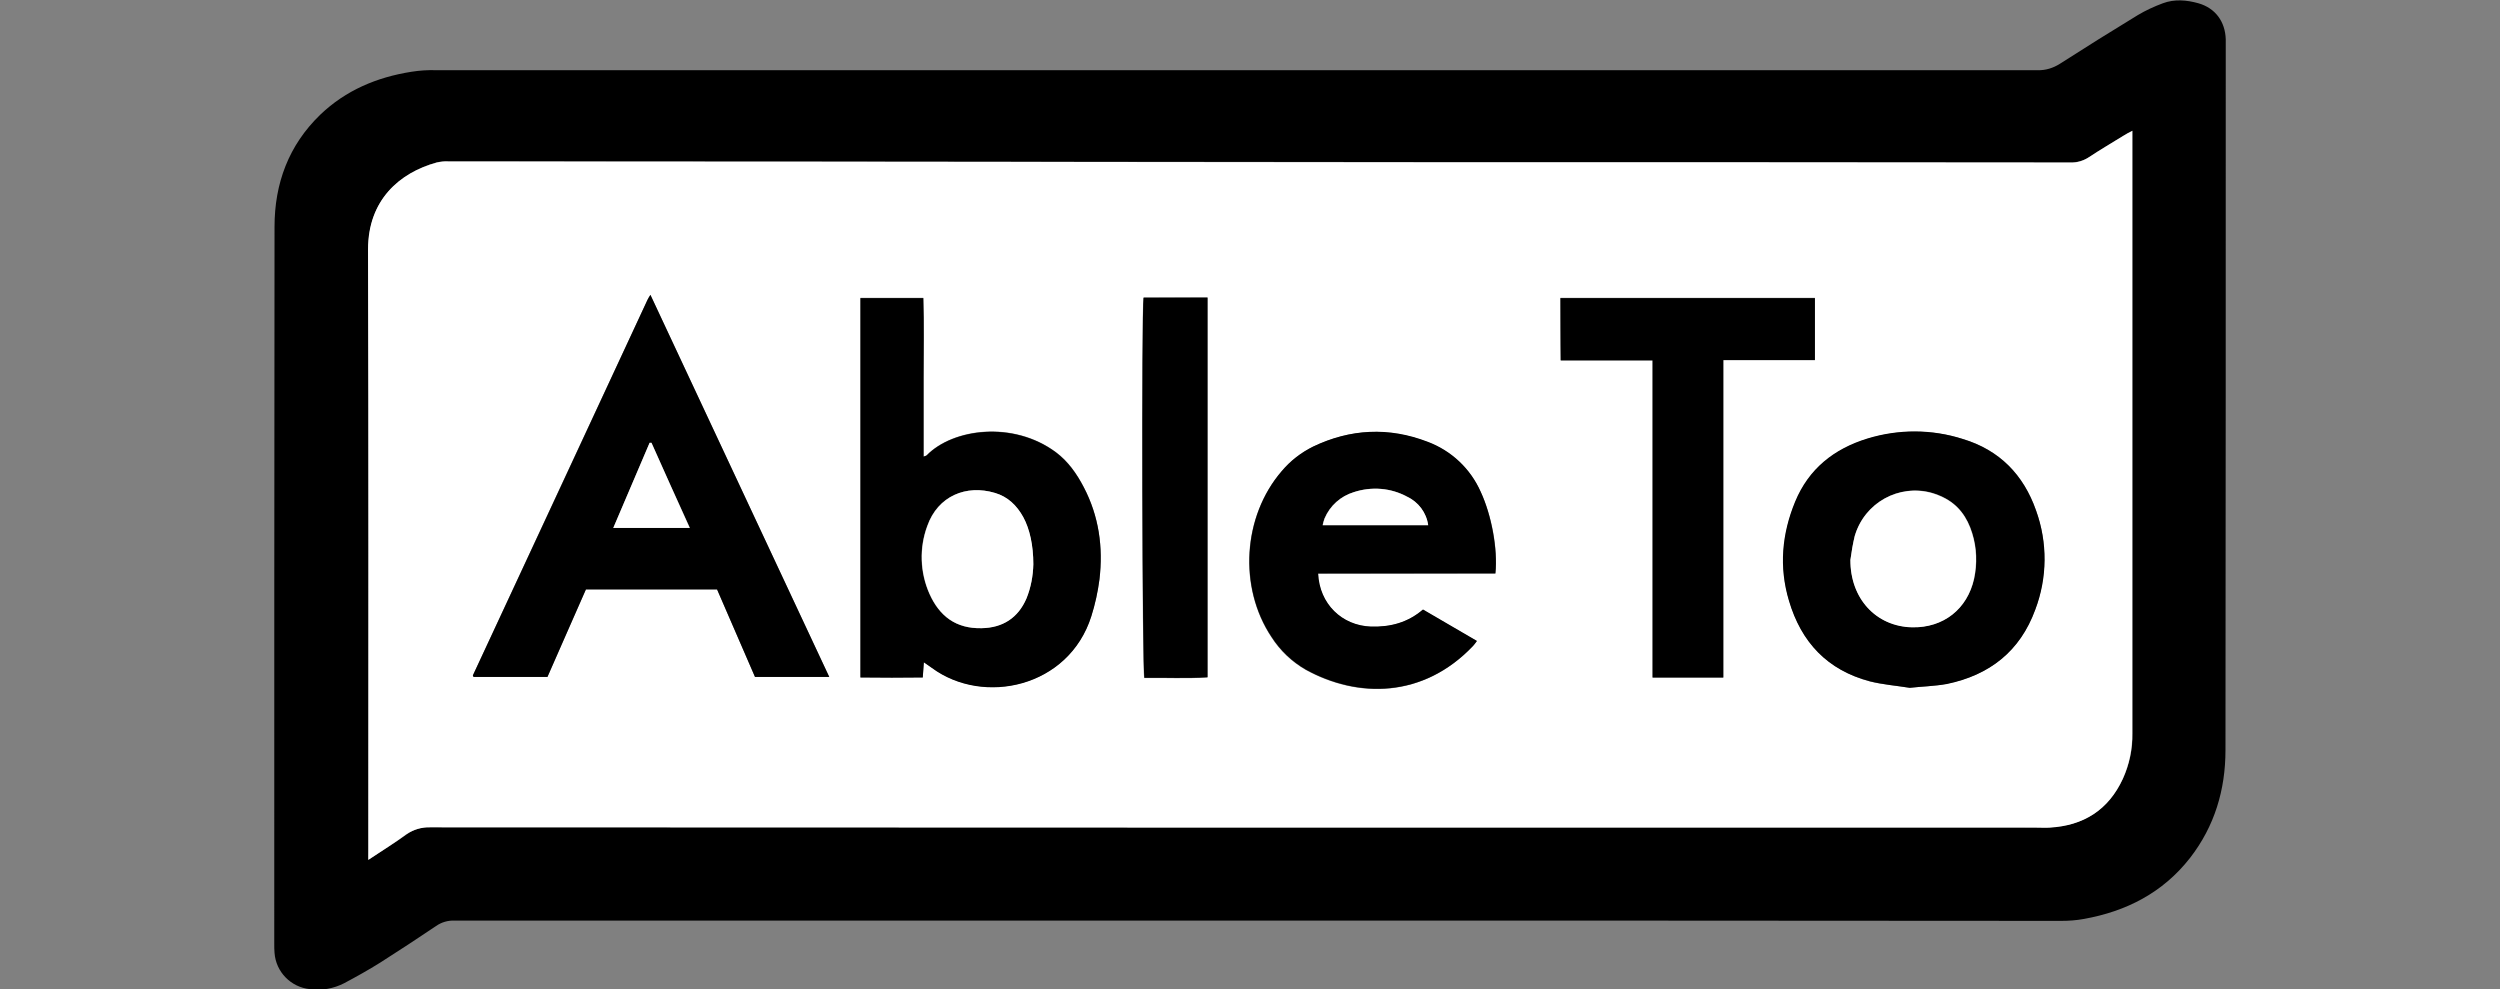
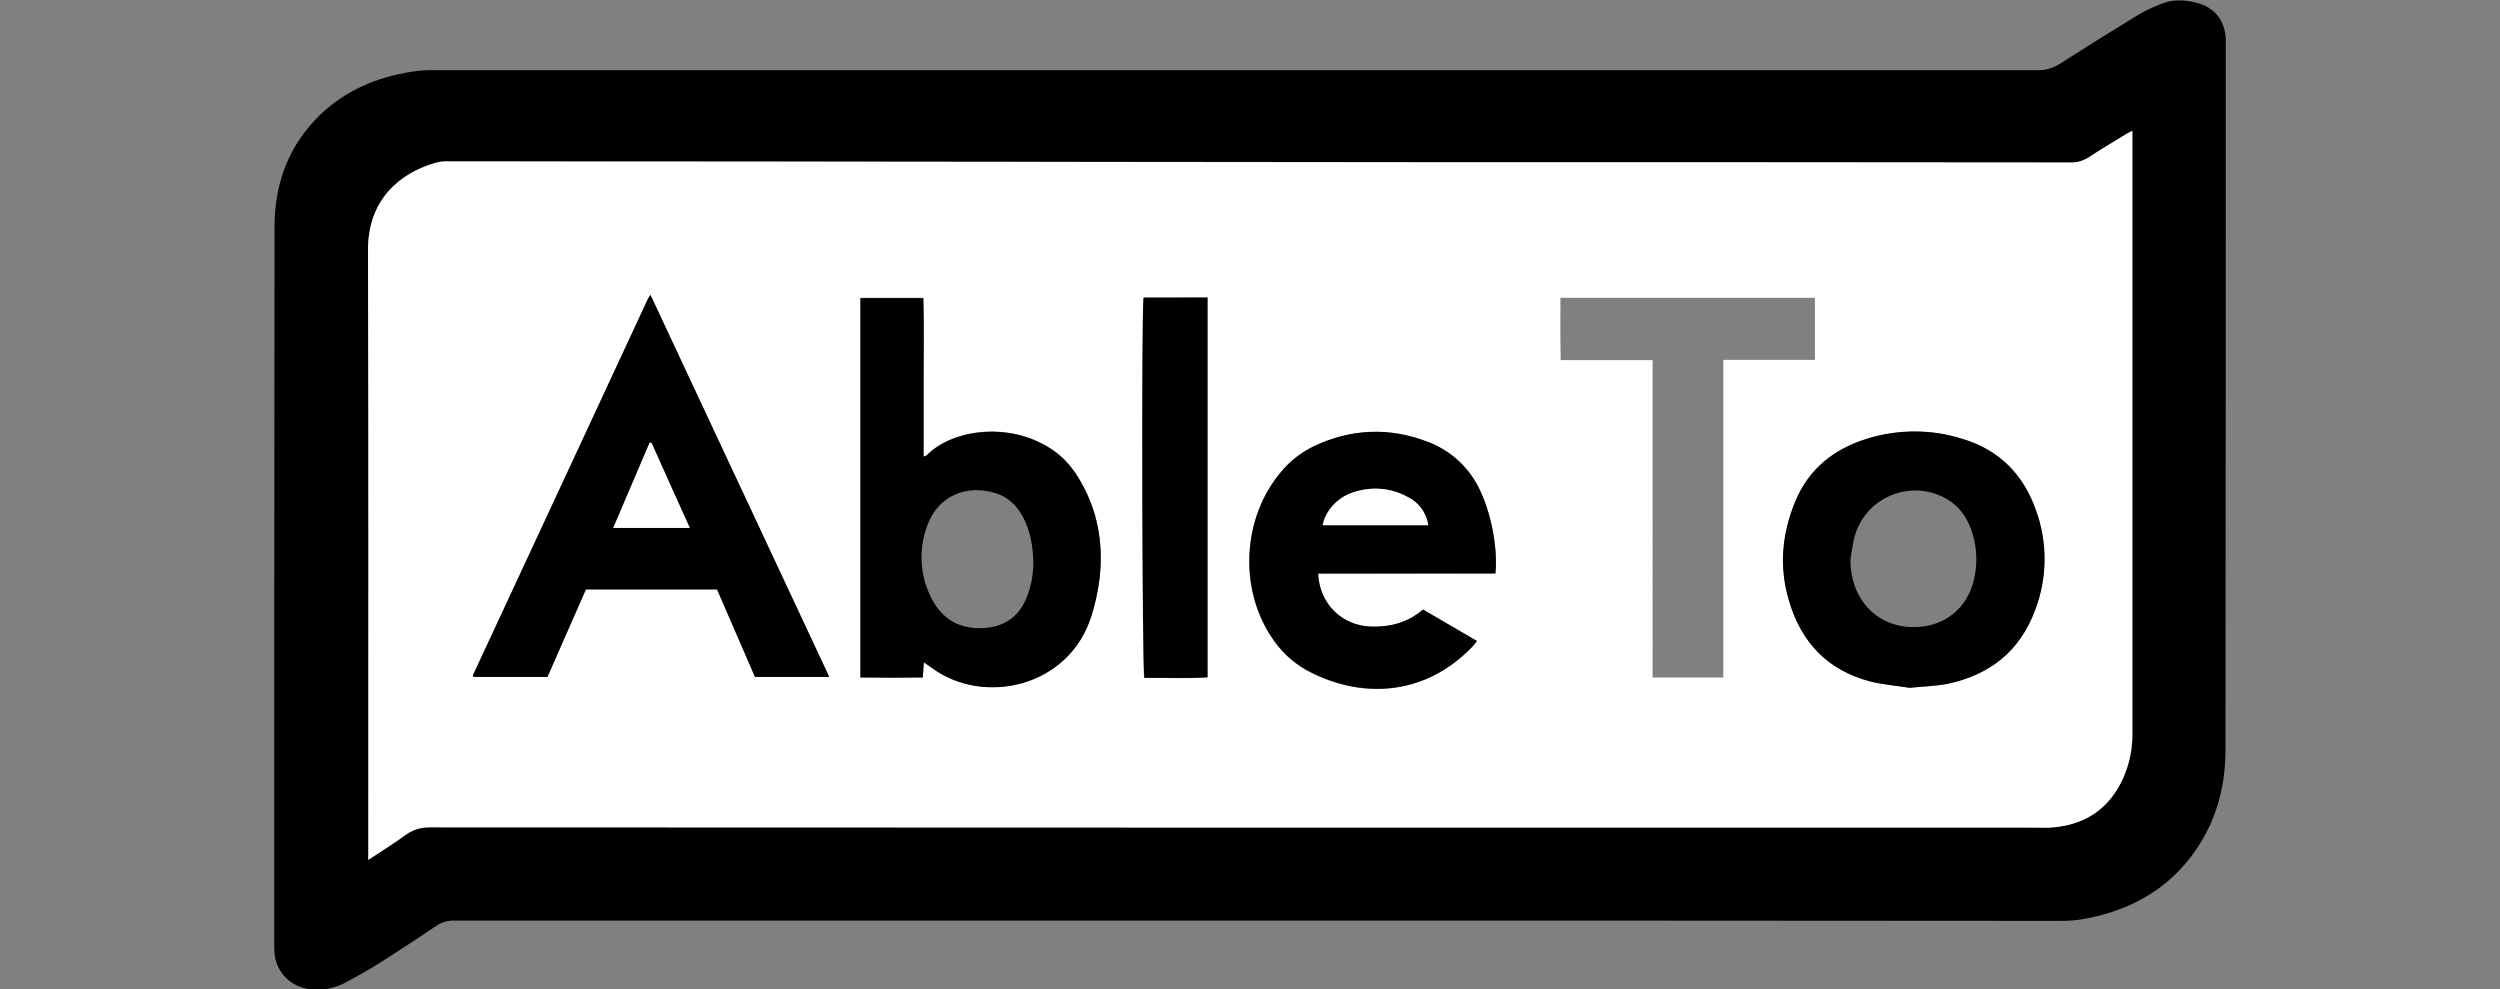
<svg xmlns="http://www.w3.org/2000/svg" version="1.1" id="Layer_1" x="0px" y="0px" viewBox="0 0 922.5 365.1" style="enable-background:new 0 0 922.5 365.1;" xml:space="preserve">
  <rect x="0" y="0" width="922.5" height="365.1" fill="#808080" stroke="none" />
  <style type="text/css"> .st0{fill:#FFFFFF;} </style>
  <path d="M465.3,339.7c-99.2,0-198.4,0-297.6,0c-2.4-0.1-4.8,0.6-6.8,2c-6.8,4.6-13.7,9.1-20.6,13.5c-4.3,2.7-8.8,5.2-13.3,7.6 c-3.9,2-8.3,2.8-12.6,2.2c-7.1-0.7-12.6-6.4-13.1-13.4c-0.1-1.1-0.1-2.2-0.1-3.3c0-88.2,0-176.4,0.1-264.6c0-16,5.2-30.1,16.9-41.4 c9.4-9,20.9-13.8,33.5-15.8c3.1-0.5,6.2-0.7,9.3-0.6c197,0,393.9,0,590.9,0c2.9,0.1,5.7-0.8,8.1-2.3c9.5-6.1,19.1-12.1,28.8-18 c3-1.8,6.1-3.2,9.3-4.4c4.3-1.6,8.8-1.2,13.1,0c6.3,1.8,9.9,6.8,10.1,13.3c0,0.6,0,1.1,0,1.7c0,86.9,0,173.7-0.1,260.6 c0,14.6-4,28.1-13.1,39.8c-10,12.8-23.5,19.7-39.2,22.5c-2.7,0.5-5.5,0.7-8.3,0.7C662.2,339.7,563.7,339.7,465.3,339.7z M135.9,317.3c5.2-3.5,9.9-6.3,14.3-9.5c2.5-1.8,5.6-2.7,8.6-2.6c197.6,0.1,395.2,0.1,592.9,0.1c1.5,0,3.1,0.1,4.7,0 c12.5-0.7,21.7-6.5,27-18c2.4-5.3,3.6-11,3.5-16.8c0-72.9,0-145.7,0-218.6v-3.7c-1.5,0.8-2.5,1.3-3.4,1.9c-4.2,2.6-8.6,5.2-12.7,7.9 c-2,1.3-4.4,2-6.8,1.9c-77.7-0.1-155.3-0.1-232.9-0.1l-104-0.1c-87.2-0.1-174.4-0.1-261.6-0.2c-1.4-0.1-2.9,0.1-4.3,0.4 c-13.8,3.8-25.3,14-25.3,32c0.2,73.8,0.1,147.5,0.1,221.3L135.9,317.3z" />
  <path class="st0" d="M135.9,317.3v-4c0-73.8,0.1-147.5-0.1-221.3c0-18.1,11.5-28.2,25.3-32c1.4-0.3,2.8-0.5,4.3-0.4 c87.2,0,174.4,0.1,261.6,0.2l104,0.1c77.6,0,155.3,0,232.9,0.1c2.4,0.1,4.8-0.6,6.8-1.9c4.2-2.8,8.5-5.3,12.7-7.9 c0.9-0.6,1.9-1.1,3.4-1.9v3.7c0,72.9,0,145.7,0,218.6c0.1,5.8-1.1,11.5-3.5,16.8c-5.3,11.5-14.5,17.3-27,18c-1.5,0.1-3.1,0-4.7,0 c-197.6,0-395.2,0-592.9-0.1c-3.1-0.1-6.1,0.8-8.7,2.5C145.8,310.9,141.2,313.8,135.9,317.3z M340.8,168.5c0-10,0-19.7,0-29.4 s0.2-19.4-0.1-29.2h-23.2v140c7.8,0,15.4,0.1,23,0c0.1-2,0.3-3.6,0.4-5.6c1.3,0.9,2.2,1.5,3,2.1c19,14,50.5,7.2,58.8-19.1 c1.4-4.4,2.4-9,3-13.6c1.4-11.8-0.2-23.3-5.8-34c-2.6-5-5.8-9.6-10.3-12.9c-15.8-11.7-38-8.7-47.6,1.1 C341.8,168.2,341.5,168.2,340.8,168.5z M306,249.8l-66-141c-0.6,1-0.9,1.4-1.1,1.9c-21.5,46.2-43,92.3-64.4,138.5 c0,0.1,0,0.2,0.1,0.3c0.1,0.1,0.1,0.2,0.2,0.3H202c4.7-10.8,9.4-21.4,14.2-32.3h48.4l14,32.3H306z M704.7,253.8 c4.5-0.5,9.2-0.6,13.7-1.5c15.7-3.2,27-12,32.6-27.4c4.4-11.8,4.5-24.7,0.3-36.6c-4.7-13.2-13.5-22.3-27-26.3 c-11.4-3.6-23.7-3.6-35.1-0.1c-12.3,3.8-21.6,11.2-26.7,23.3c-4.9,11.8-6,24.1-2.3,36.5c4.6,15.3,14.3,25.6,29.9,29.8 C694.7,252.6,699.6,253,704.7,253.8L704.7,253.8z M551.8,211.6c1-9-1.4-21.6-5.4-30c-3.8-8.5-10.9-15.2-19.7-18.5 c-14.3-5.5-28.5-4.9-42.3,1.8c-4.4,2.2-8.3,5.2-11.5,9c-14.4,16.7-16,42.8-3.8,61.2c3.2,5,7.5,9.1,12.7,12.1 c19.1,10.5,43.2,10.6,61.6-8.7c0.5-0.5,0.9-1.1,1.5-1.9l-19.9-11.6c-5.6,4.8-12,6.5-19.2,6.3c-10.7-0.4-19-8.4-19.5-19.6 L551.8,211.6z M635.9,250V132.8h33.8v-22.9h-93.9c0,7.7-0.1,15.2,0.1,23h33.9V250H635.9z M421.9,109.9c-0.7,4.9-0.5,137.7,0.3,140.3 c7.7-0.1,15.5,0.3,23.3-0.2V109.8L421.9,109.9z" />
  <path d="M340.8,168.5c0.7-0.3,1-0.3,1.2-0.5c9.6-9.8,31.8-12.8,47.6-1.1c4.5,3.4,7.7,7.9,10.3,12.9c5.6,10.7,7.2,22.1,5.8,34 c-0.6,4.6-1.6,9.2-3,13.6c-8.3,26.3-39.8,33.1-58.8,19.1c-0.9-0.6-1.8-1.3-3-2.1c-0.1,1.9-0.3,3.5-0.4,5.6c-7.6,0.1-15.2,0.1-23,0 v-140h23.2c0.3,9.7,0.1,19.4,0.1,29.2S340.8,158.5,340.8,168.5z M381.3,208.2c0-7-1.4-12.9-3.8-17.4c-2.3-4.3-5.6-7.5-10.4-8.9 c-10.6-3.2-21.1,1.1-25,12.2c-3,8.1-2.7,17.1,0.8,25c3.7,8.3,9.8,12.9,19.2,12.7c7.9-0.2,13.6-3.8,16.6-11 C380.4,216.8,381.2,212.5,381.3,208.2z" />
  <path d="M306,249.8h-27.4l-14-32.3h-48.4c-4.8,10.8-9.4,21.5-14.2,32.3h-27.2c-0.1-0.1-0.2-0.2-0.2-0.3c-0.1-0.1-0.1-0.2-0.1-0.3 c21.5-46.2,43-92.3,64.4-138.5c0.2-0.5,0.5-0.9,1.1-1.9L306,249.8z M240.4,163.4h-0.7c-4.4,10.4-8.9,20.8-13.4,31.4h28.3 C249.7,184.1,245,173.8,240.4,163.4z" />
  <path d="M704.7,253.8c-5-0.8-10-1.2-14.7-2.4c-15.7-4.1-25.4-14.4-29.9-29.8c-3.7-12.4-2.6-24.6,2.3-36.5 c5-12.1,14.3-19.5,26.7-23.3c11.5-3.5,23.7-3.5,35.2,0.2c13.5,4.1,22.4,13.2,27,26.4c4.3,11.8,4.2,24.8-0.3,36.6 c-5.6,15.3-16.8,24.1-32.6,27.4C713.9,253.2,709.2,253.3,704.7,253.8z M682.8,206.6c0,14.2,9.4,24.6,22.9,24.8 c11.5,0.2,20.3-6.7,22.8-17.9c1.2-5.6,1-11.3-0.7-16.8c-1.8-5.8-5.1-10.5-10.8-13.3c-11.5-5.7-25.4-1-31.1,10.5 c-0.6,1.2-1.1,2.5-1.5,3.8C683.7,200.7,683.2,203.6,682.8,206.6z" />
  <path d="M551.8,211.6h-65.4c0.5,11.2,8.7,19.2,19.5,19.6c7.2,0.2,13.6-1.5,19.2-6.3l19.9,11.6c-0.6,0.8-1,1.4-1.5,1.9 c-18.4,19.3-42.5,19.2-61.6,8.7c-5.1-2.9-9.5-7.1-12.7-12.1c-12.2-18.3-10.6-44.5,3.8-61.2c3.2-3.8,7.1-6.8,11.5-9 c13.8-6.6,28-7.3,42.3-1.8c8.8,3.3,15.8,9.9,19.6,18.5C550.3,190,552.7,202.5,551.8,211.6z M527,193.8c-0.7-4.6-3.6-8.5-7.8-10.6 c-6.1-3.2-13.1-3.8-19.7-1.6c-4.9,1.5-8.8,5-10.8,9.7c-0.3,0.8-0.5,1.7-0.7,2.5H527z" />
-   <path d="M635.9,250h-26.1V133h-33.9c-0.1-7.8,0-15.3-0.1-23h93.9v22.9h-33.8V250z" />
  <path d="M422,109.8h23.6v140.1c-7.8,0.5-15.6,0.1-23.3,0.2C421.5,247.6,421.2,114.7,422,109.8z" />
-   <path class="st0" d="M381.3,208.2c-0.1,4.3-0.9,8.6-2.5,12.6c-3.1,7.2-8.8,10.9-16.6,11c-9.4,0.2-15.5-4.4-19.2-12.7 c-3.5-7.9-3.8-16.9-0.8-25c3.9-11.1,14.4-15.4,25-12.2c4.7,1.4,8,4.6,10.4,8.9C380,195.2,381.3,201.2,381.3,208.2z" />
  <path class="st0" d="M240.4,163.4c4.6,10.4,9.3,20.7,14.1,31.4h-28.2c4.5-10.6,9-21,13.4-31.4L240.4,163.4z" />
-   <path class="st0" d="M682.8,206.6c0.4-3,0.9-5.9,1.6-8.8c3.6-12.3,16.4-19.4,28.7-15.8c1.3,0.4,2.6,0.9,3.8,1.5 c5.7,2.7,9,7.4,10.8,13.3c1.7,5.4,1.9,11.2,0.7,16.8c-2.5,11.2-11.3,18.1-22.8,17.9C692.2,231.2,682.7,220.8,682.8,206.6z" />
  <path class="st0" d="M527,193.8h-38.9c0.2-0.9,0.4-1.7,0.7-2.5c2-4.7,5.9-8.2,10.8-9.7c6.5-2.1,13.6-1.6,19.6,1.7 C523.4,185.2,526.4,189.2,527,193.8z" />
</svg>